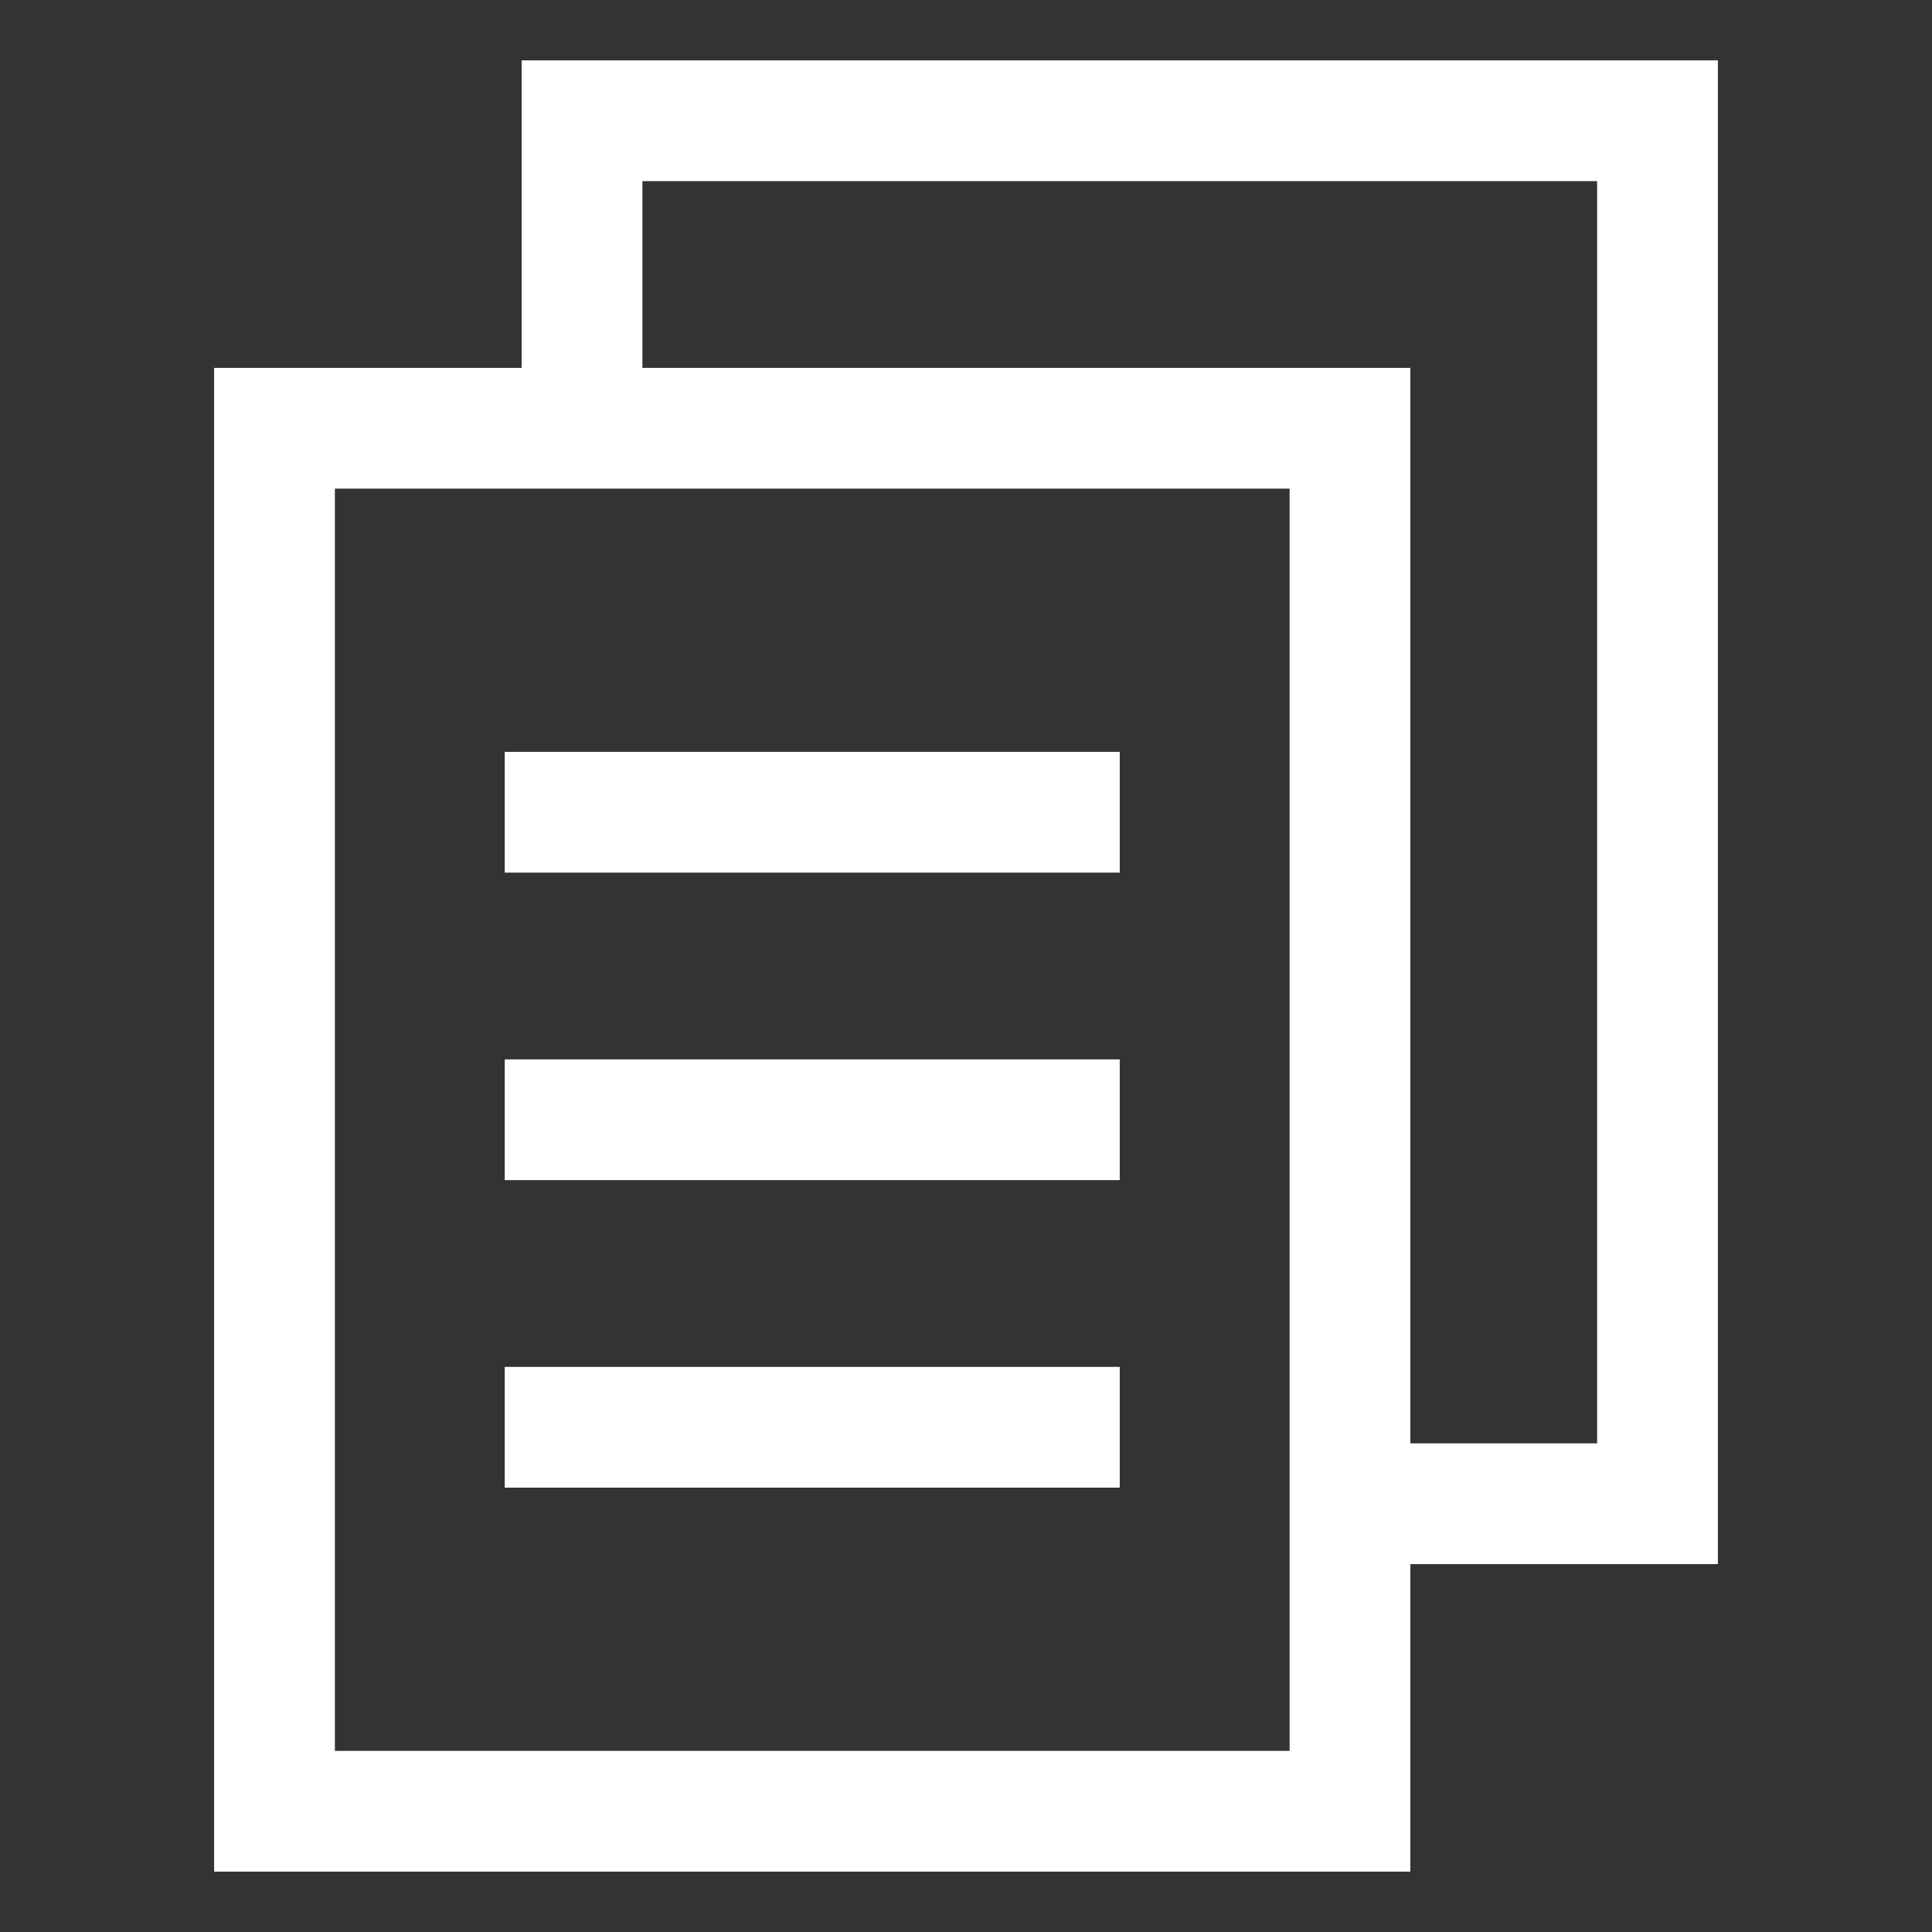
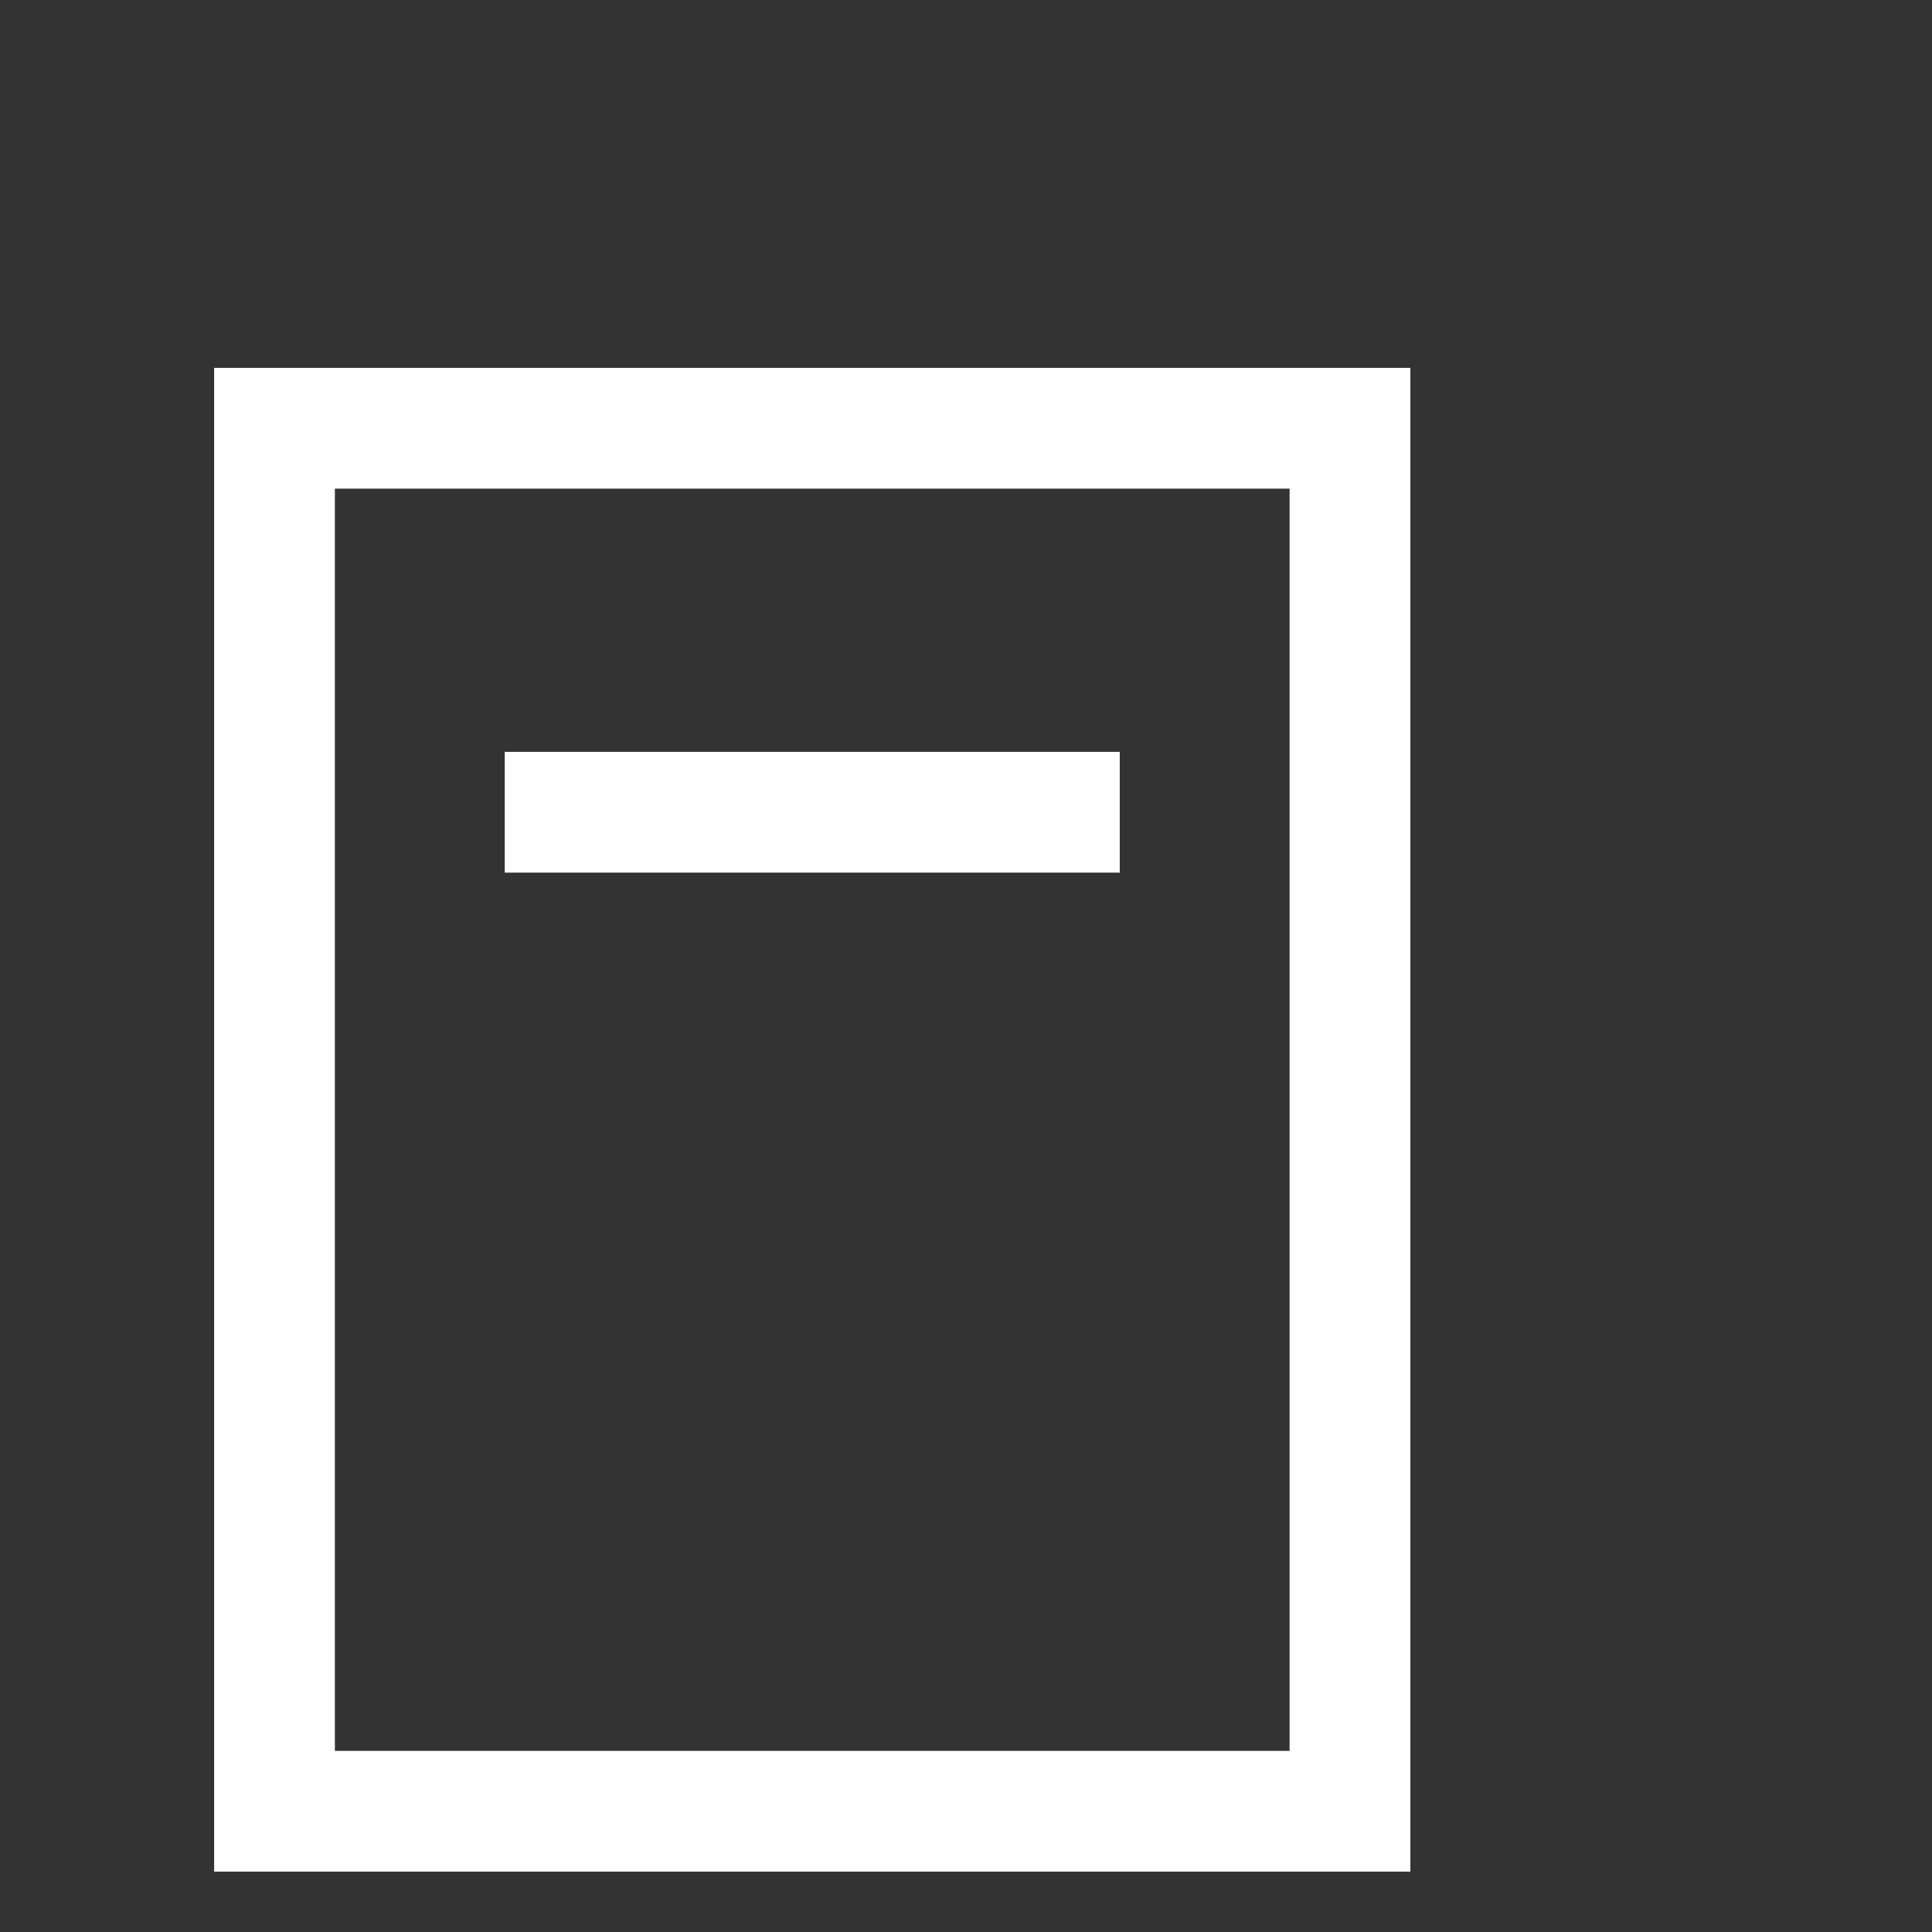
<svg xmlns="http://www.w3.org/2000/svg" id="Layer_1" data-name="Layer 1" viewBox="0 0 24 24" stroke-width="1.5" width="24" height="24" color="#fff">
  <rect x="0" y="0" width="24" height="24" fill="#333333" stroke="none" />
  <defs>
    <style>.cls-637647fac3a86d32eae6f204-1{fill:none;stroke:currentColor;stroke-miterlimit:10;}</style>
  </defs>
-   <line class="cls-637647fac3a86d32eae6f204-1" x1="6.27" y1="13.91" x2="13.91" y2="13.91" />
  <line class="cls-637647fac3a86d32eae6f204-1" x1="6.27" y1="10.09" x2="13.91" y2="10.09" />
-   <line class="cls-637647fac3a86d32eae6f204-1" x1="6.27" y1="17.73" x2="13.91" y2="17.73" />
  <polygon class="cls-637647fac3a86d32eae6f204-1" points="16.77 8.18 16.77 22.5 3.41 22.5 3.41 5.32 16.77 5.32 16.77 8.18" />
-   <polyline class="cls-637647fac3a86d32eae6f204-1" points="16.77 18.68 20.59 18.68 20.59 4.36 20.59 1.5 7.23 1.5 7.23 5.32" />
</svg>